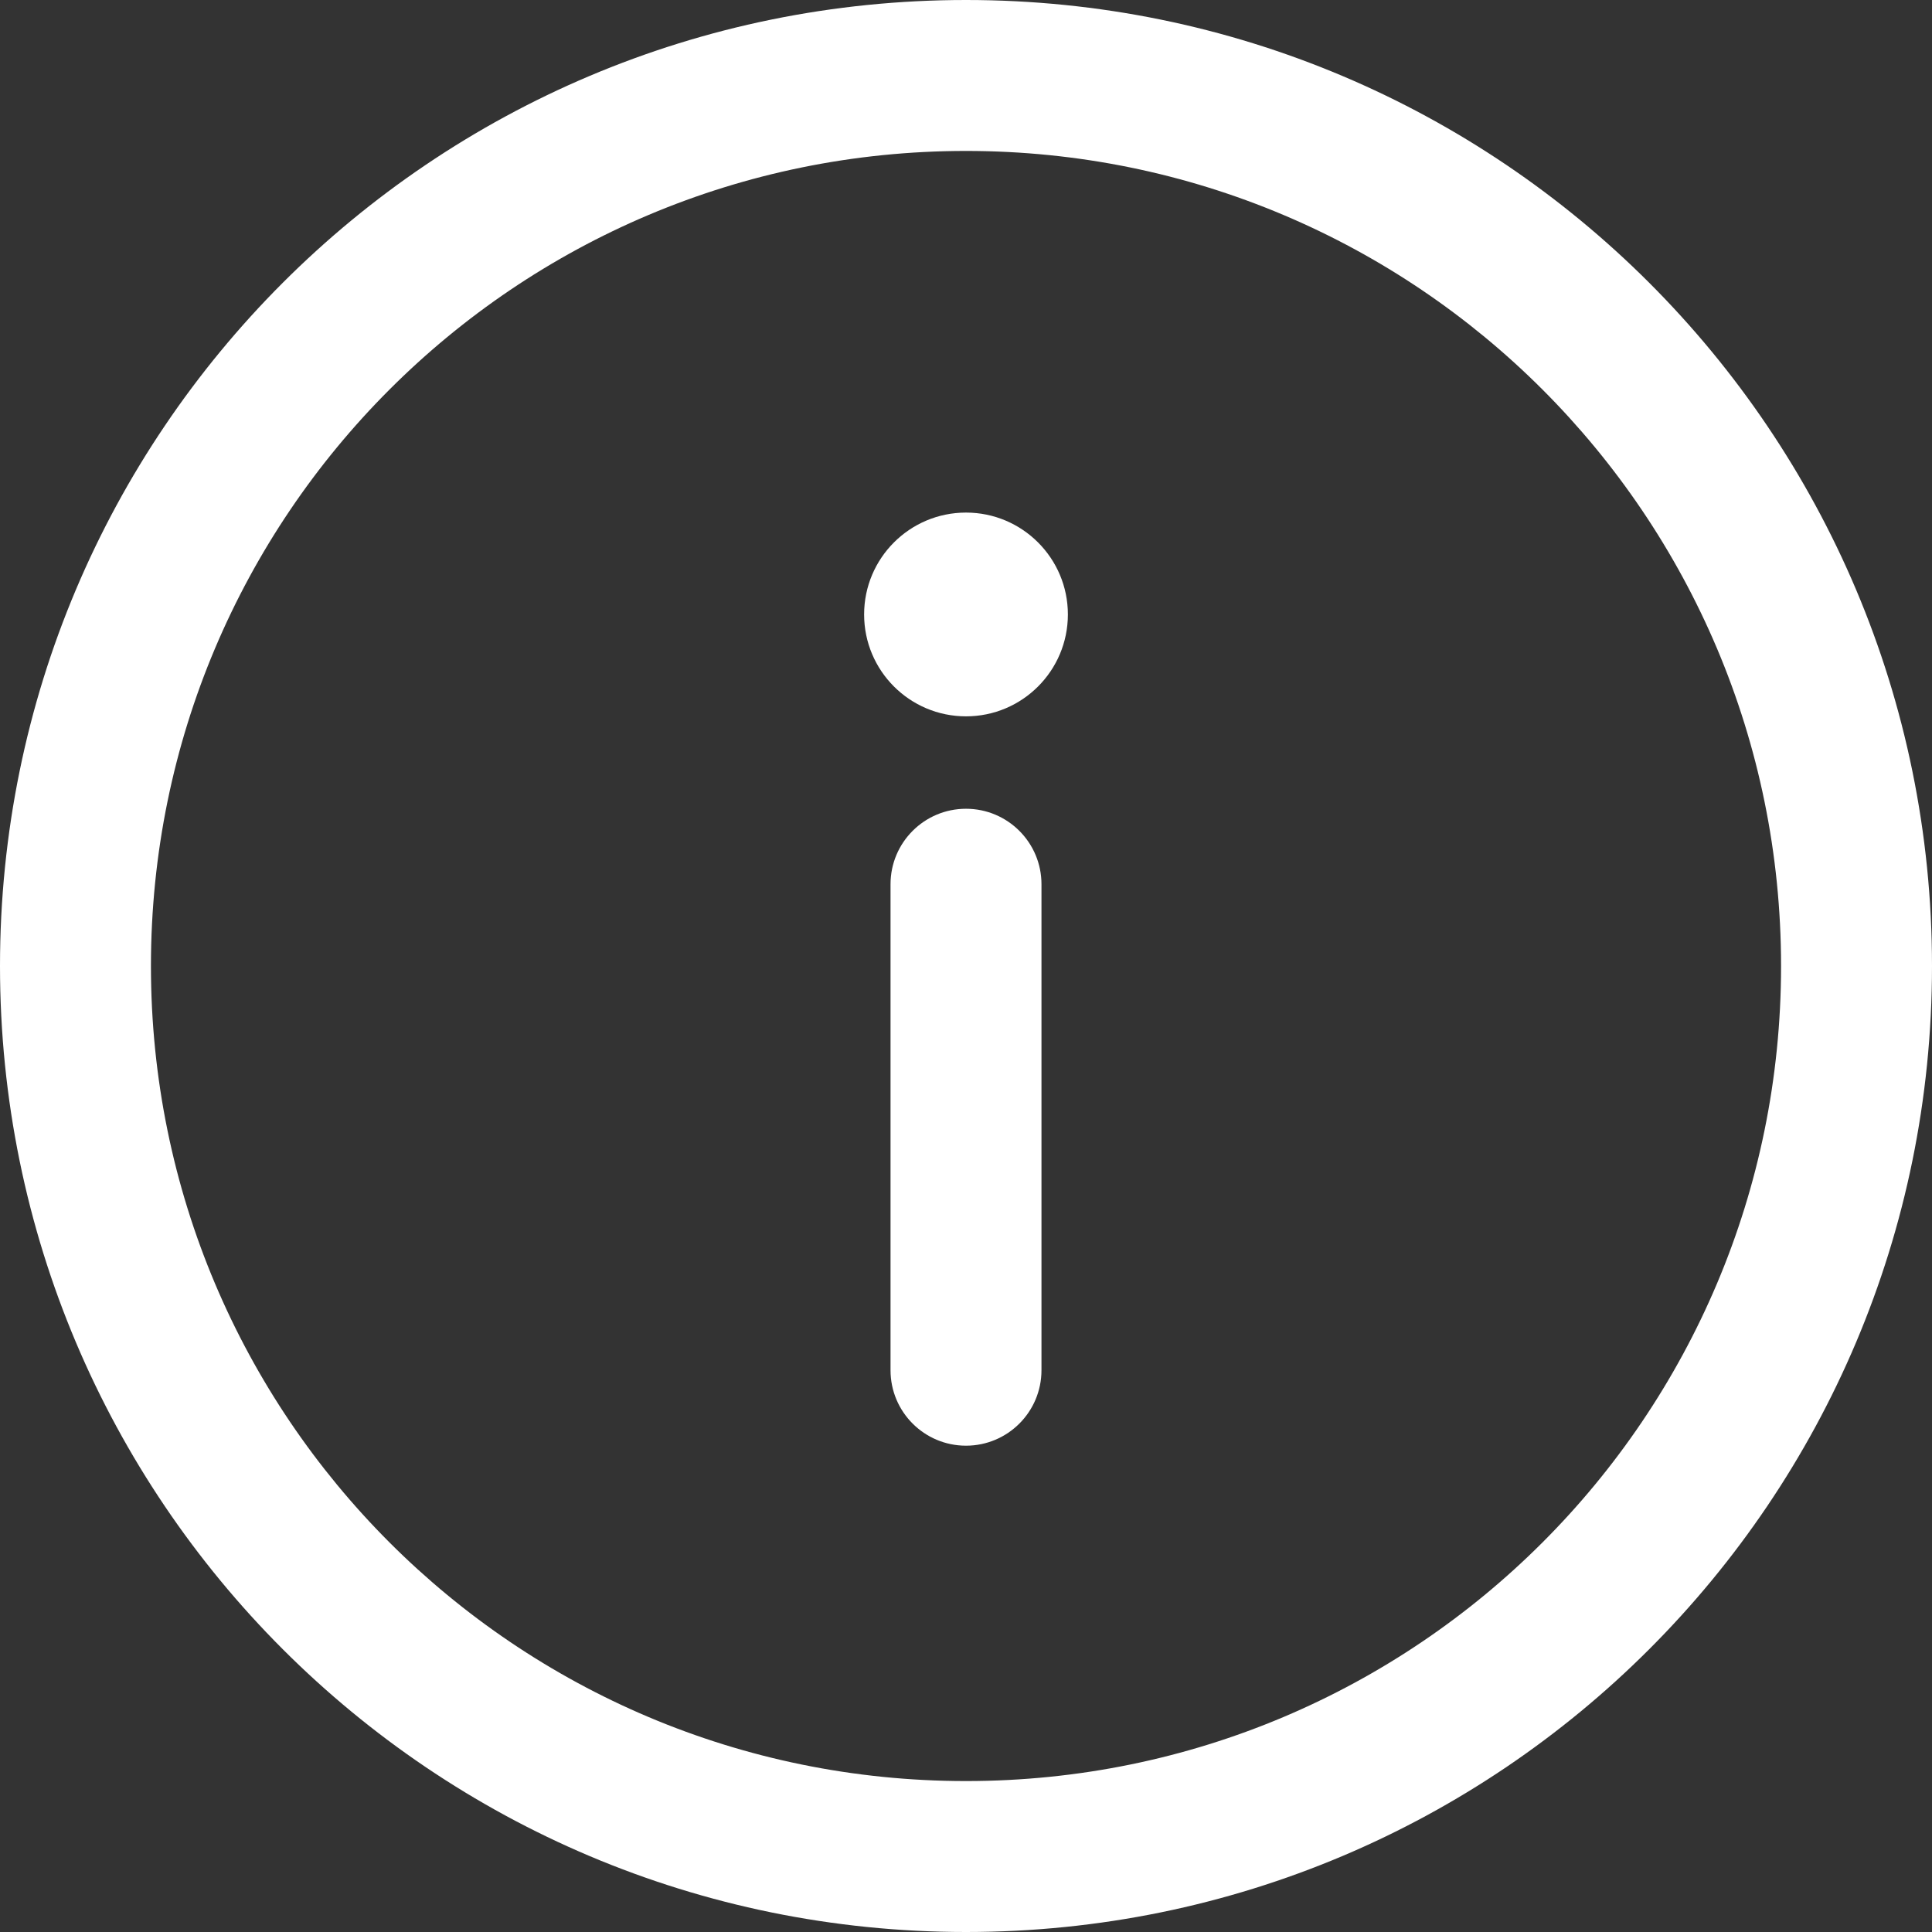
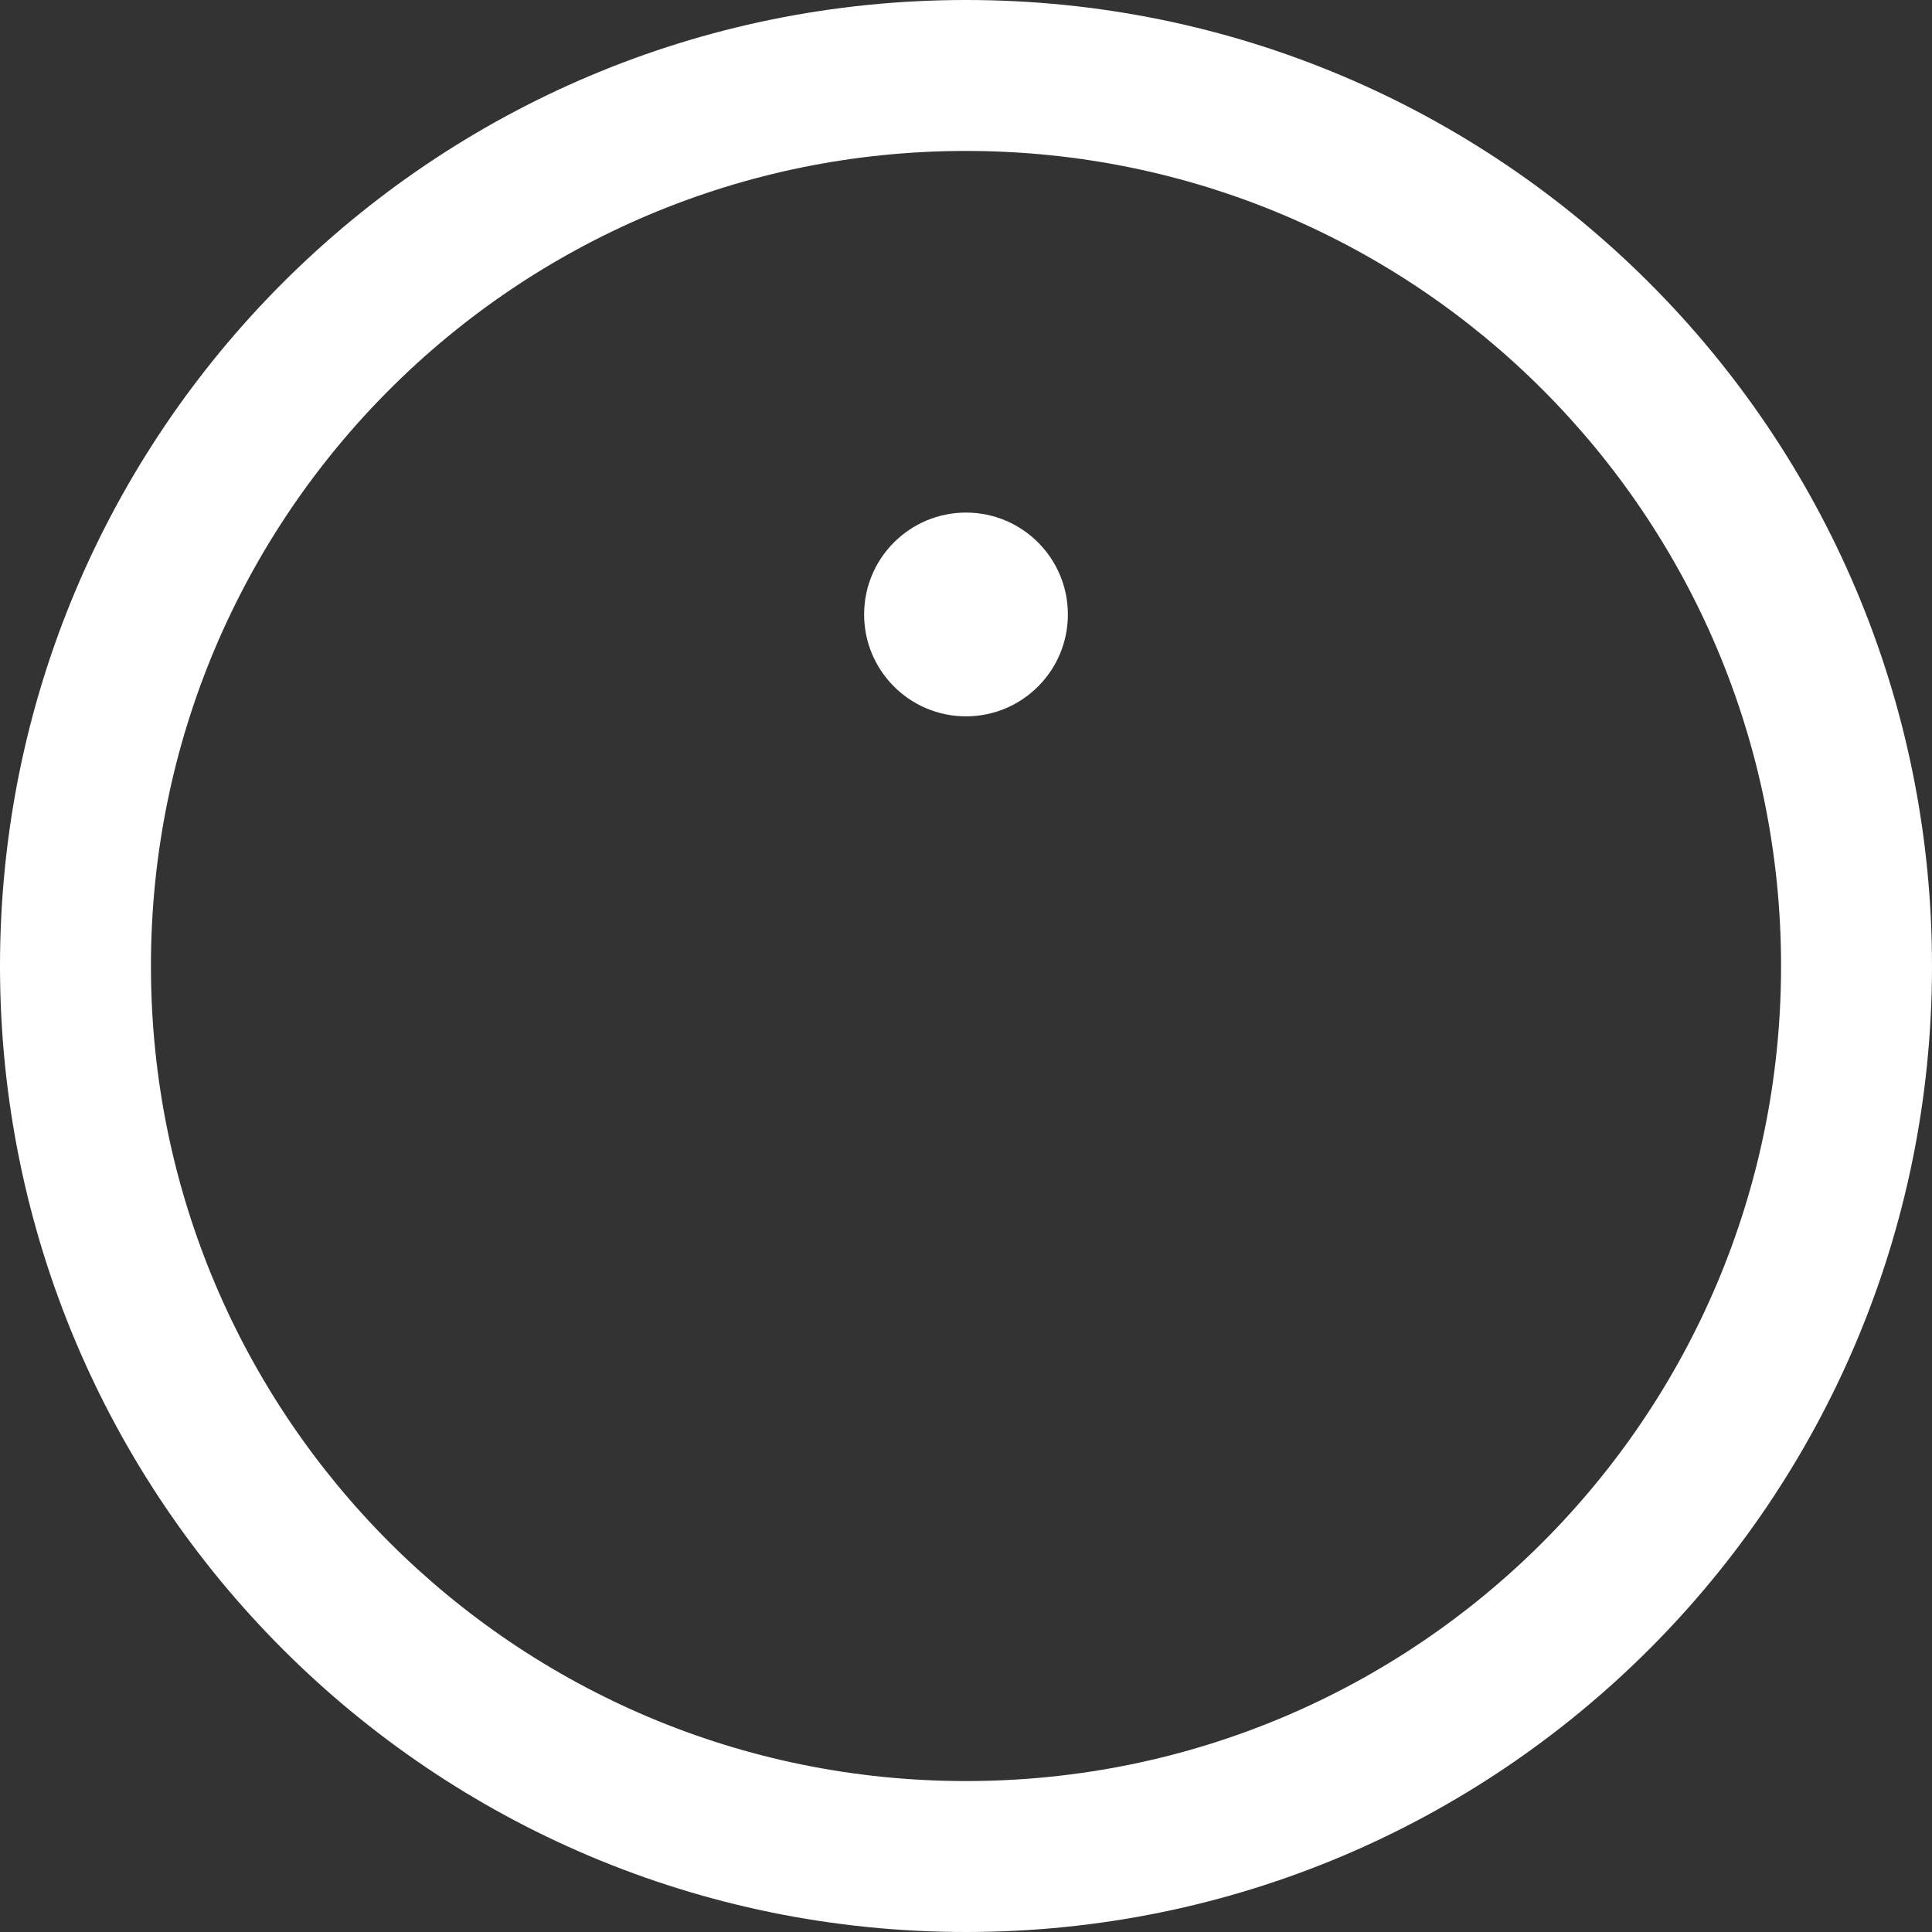
<svg xmlns="http://www.w3.org/2000/svg" width="158" height="158" viewBox="0 0 158 158" fill="none">
  <rect x="0" y="0" width="158" height="158" fill="#333333" stroke="none" />
  <g clip-path="url(#clip0_3000_368)">
    <path d="M79 0C35.333 0 0 35.336 0 79C0 122.667 35.336 158 79 158C122.667 158 158 122.664 158 79C158 35.333 122.664 0 79 0ZM79 145.656C42.156 145.656 12.344 115.841 12.344 79C12.344 42.156 42.158 12.344 79 12.344C115.844 12.344 145.656 42.158 145.656 79C145.656 115.844 115.841 145.656 79 145.656Z" fill="white" />
-     <path d="M79 66.141C75.591 66.141 72.828 68.904 72.828 72.313V112.057C72.828 115.466 75.591 118.229 79 118.229C82.409 118.229 85.172 115.466 85.172 112.057V72.313C85.172 68.904 82.409 66.141 79 66.141Z" fill="white" />
    <path d="M79 58.583C83.602 58.583 87.332 54.853 87.332 50.251C87.332 45.65 83.602 41.919 79 41.919C74.398 41.919 70.668 45.65 70.668 50.251C70.668 54.853 74.398 58.583 79 58.583Z" fill="white" />
  </g>
  <defs>
    <clipPath id="clip0_3000_368">
      <rect width="158" height="158" fill="white" />
    </clipPath>
  </defs>
</svg>